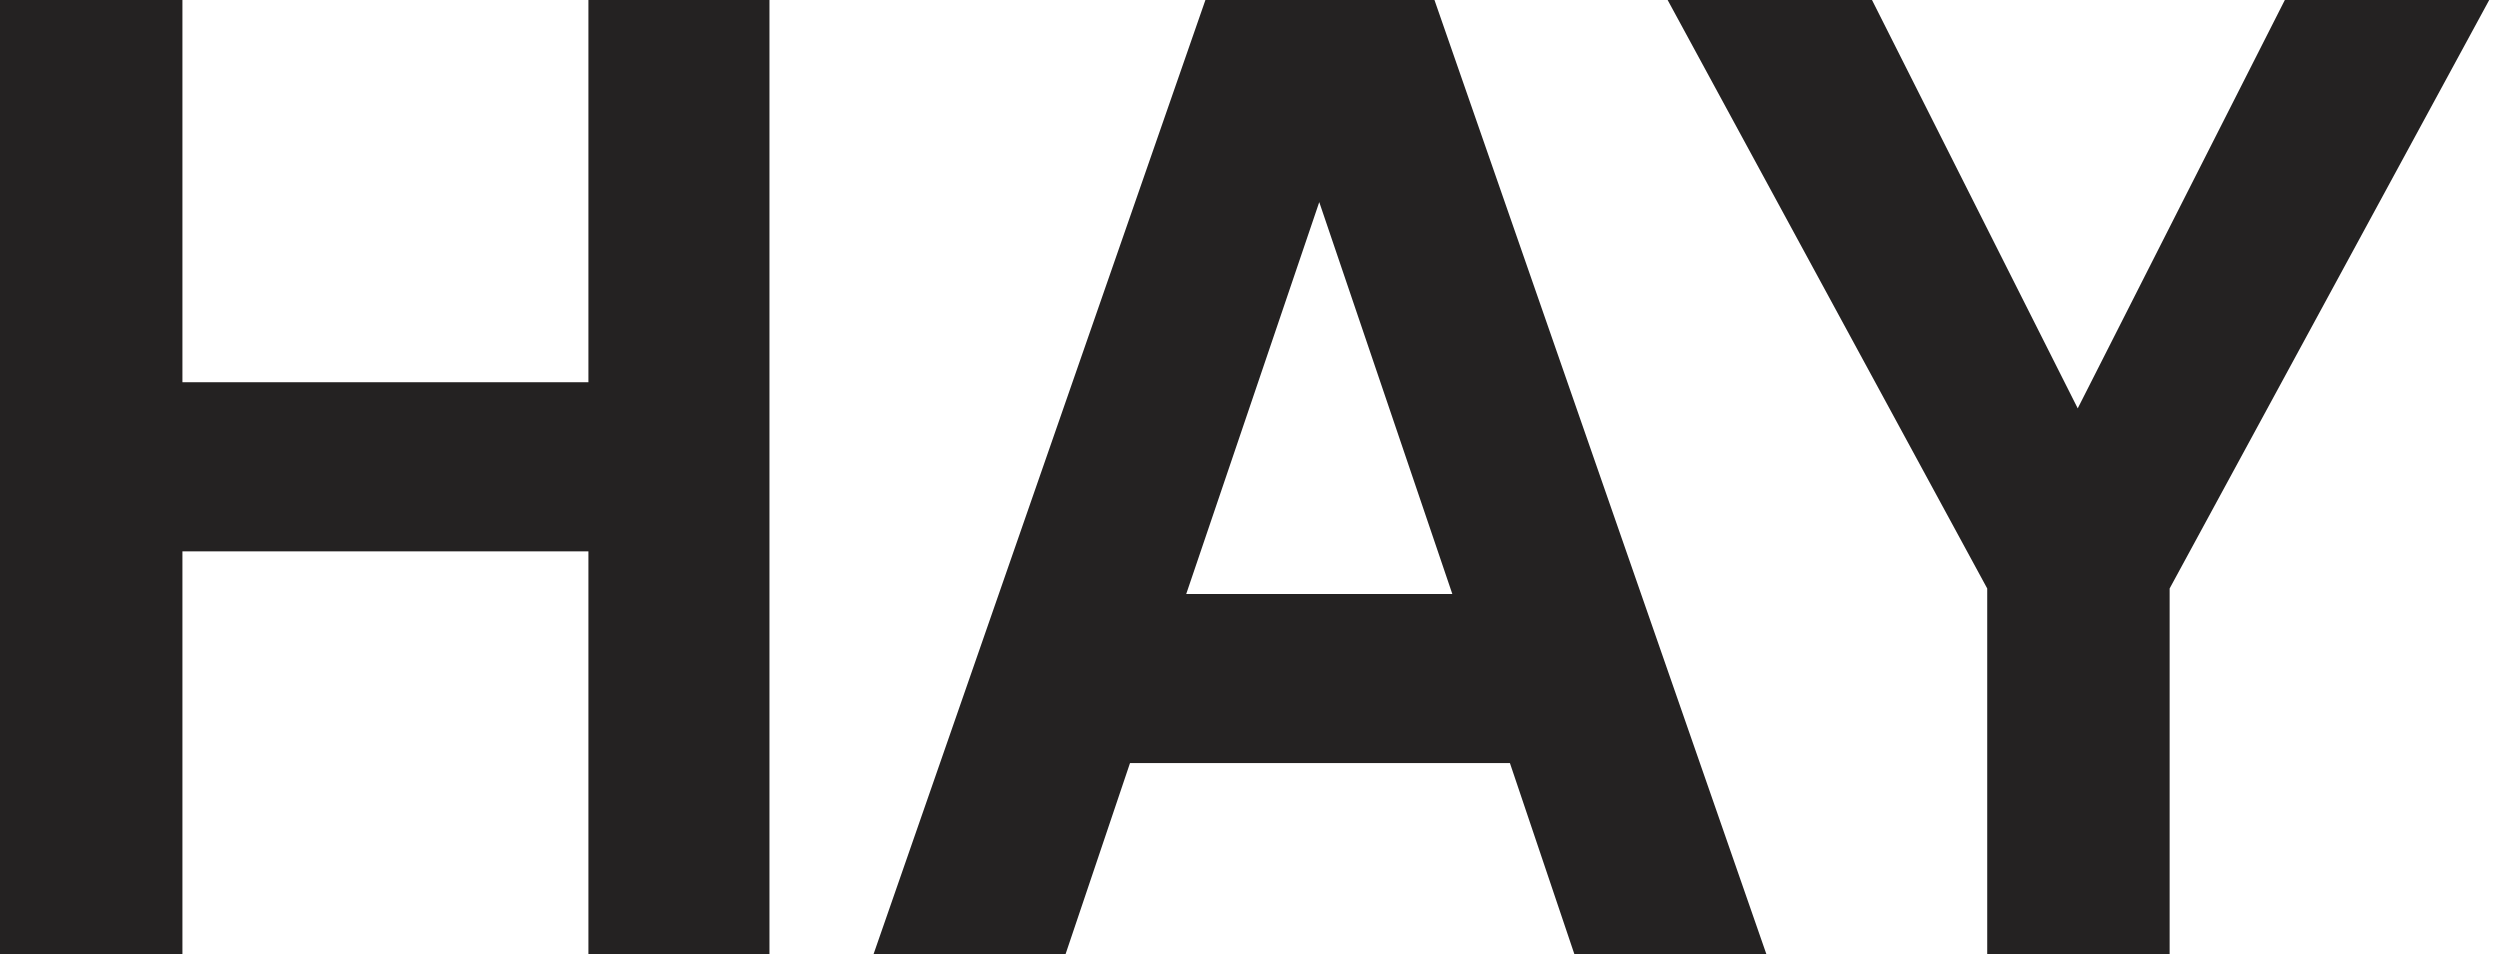
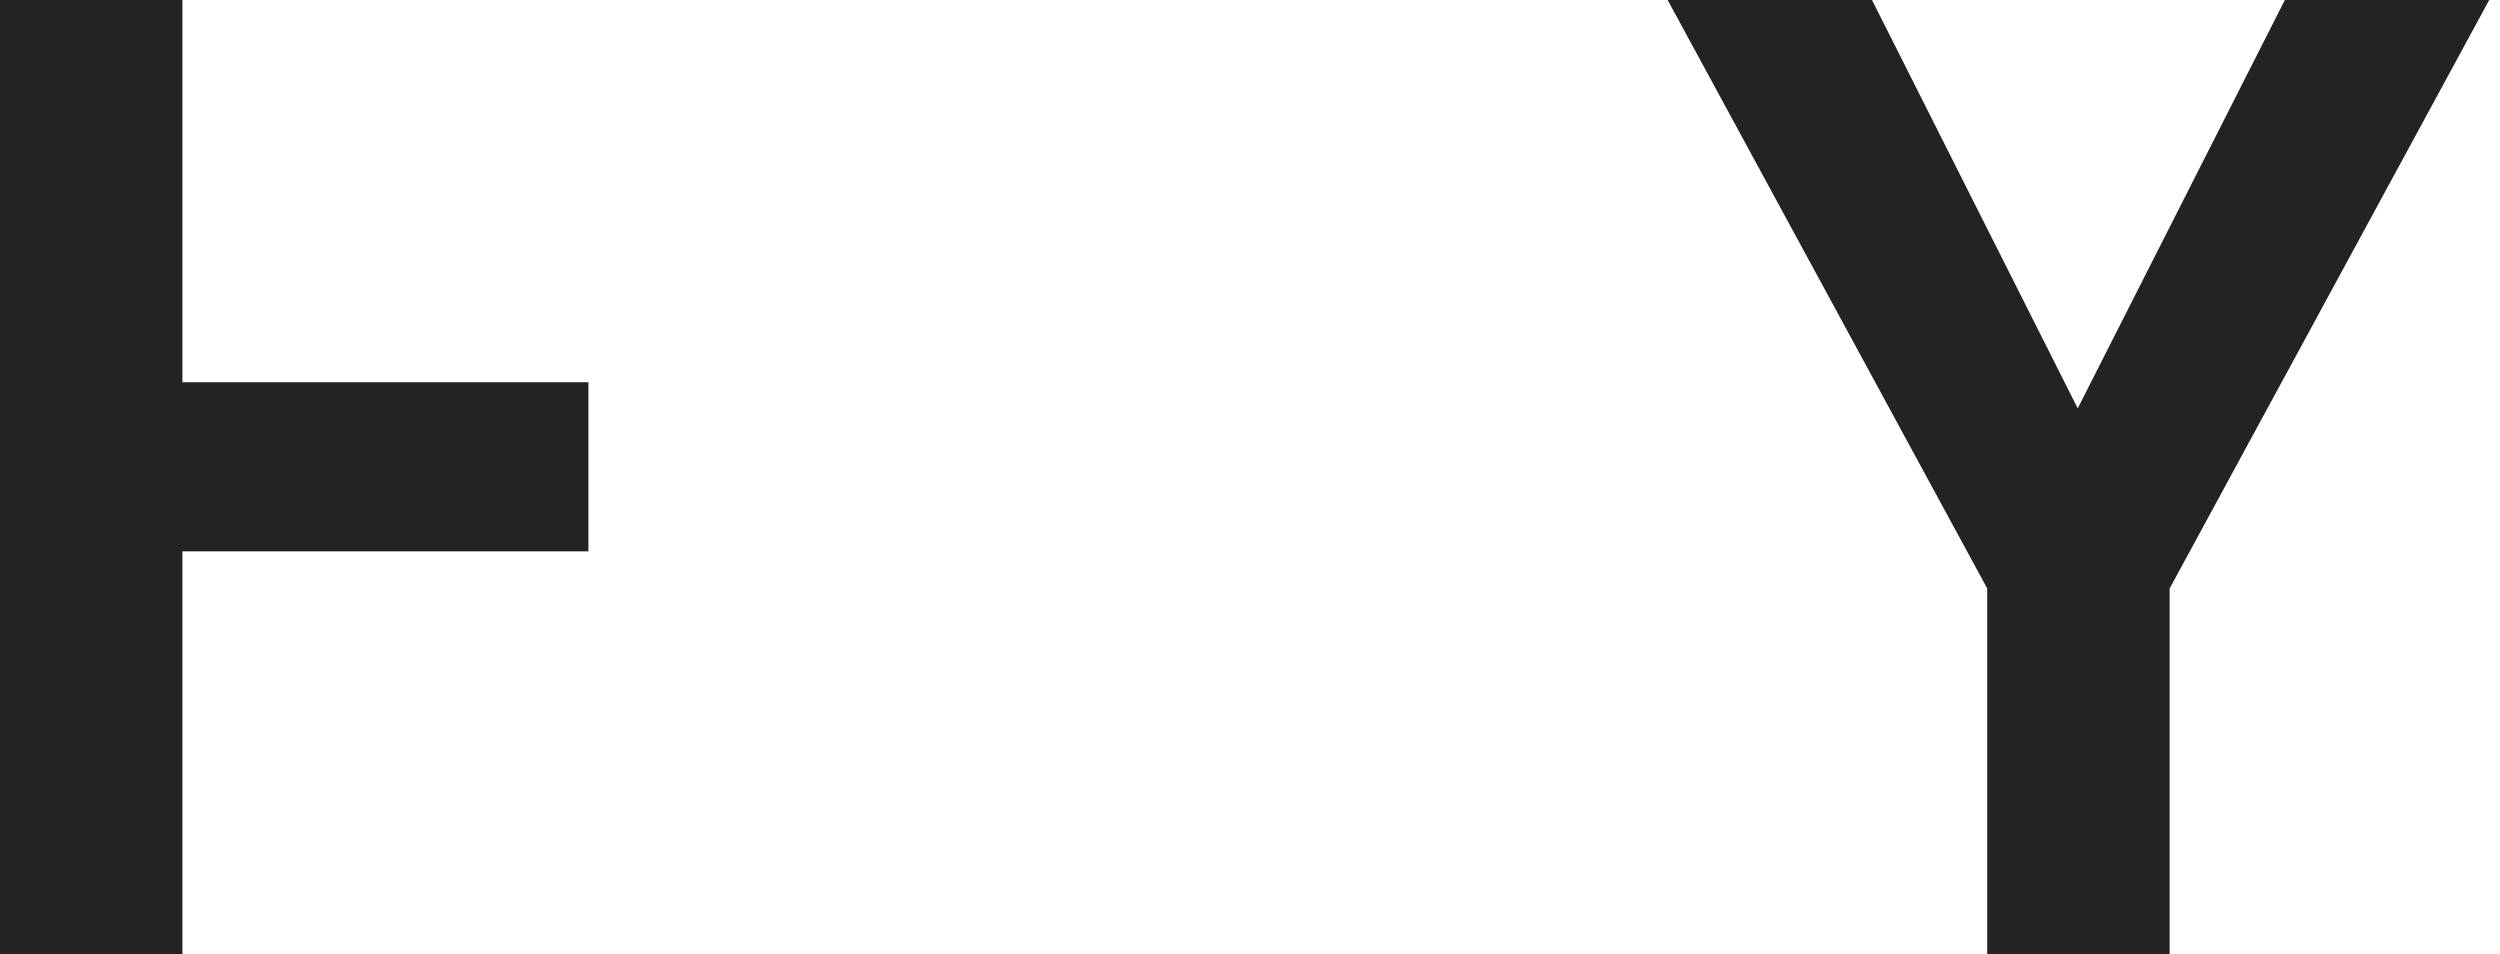
<svg xmlns="http://www.w3.org/2000/svg" width="131" height="50" viewBox="0 0 131 50" fill="none">
  <g clip-path="url(#clip0_1391_626)">
-     <path d="M40.32 50H30.833V28.891H9.559V50H0V0H9.559V20.029H30.833V0H40.32V50Z" fill="#242222" />
-     <path d="M59.212 39.986L55.834 50H45.773L63.164 0H75.166L92.559 50H82.498L79.12 39.986H59.212V39.986ZM69.129 10.591L62.158 31.125H76.102L69.129 10.591Z" fill="#242222" />
+     <path d="M40.32 50H30.833V28.891H9.559V50H0V0H9.559V20.029H30.833V0V50Z" fill="#242222" />
    <path d="M113.689 50H104.13V30.836L87.384 0H98.093L108.873 21.398L119.726 0H130.435L113.689 30.836V50Z" fill="#242222" />
  </g>
  <defs>
    <clipPath id="clip0_1391_626">
      <rect width="130.435" height="50" fill="#242222" />
    </clipPath>
  </defs>
</svg>